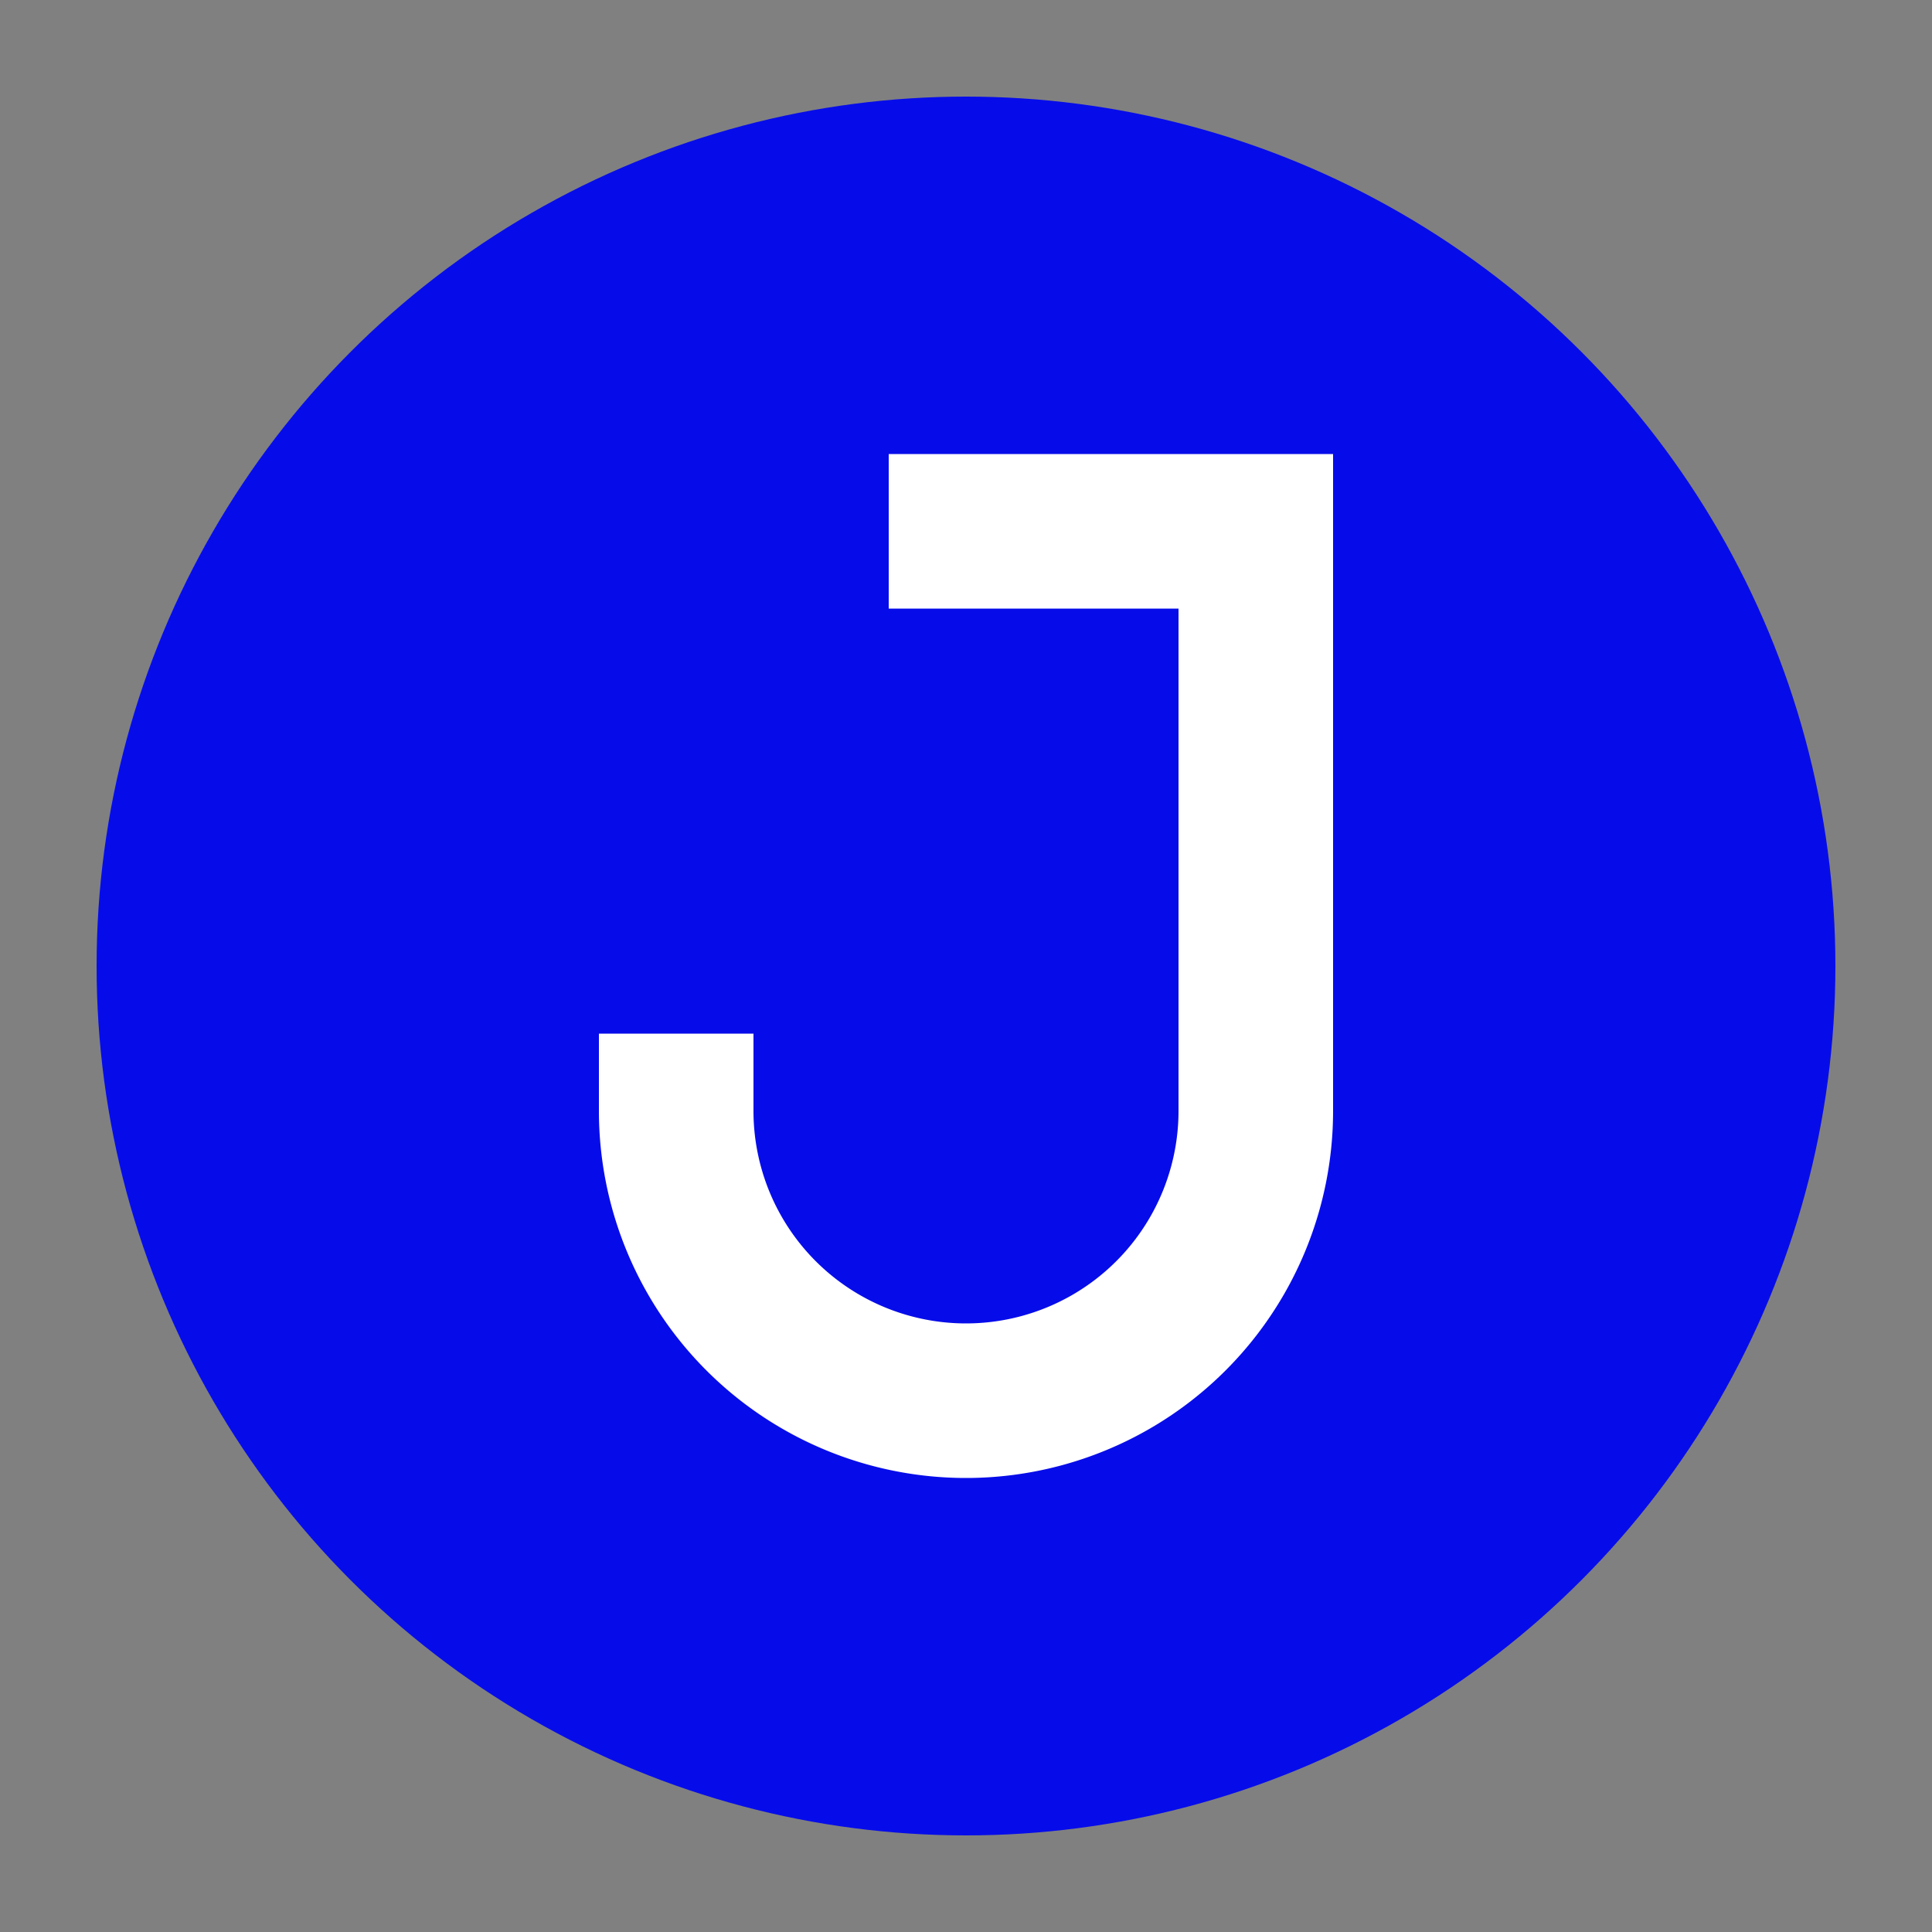
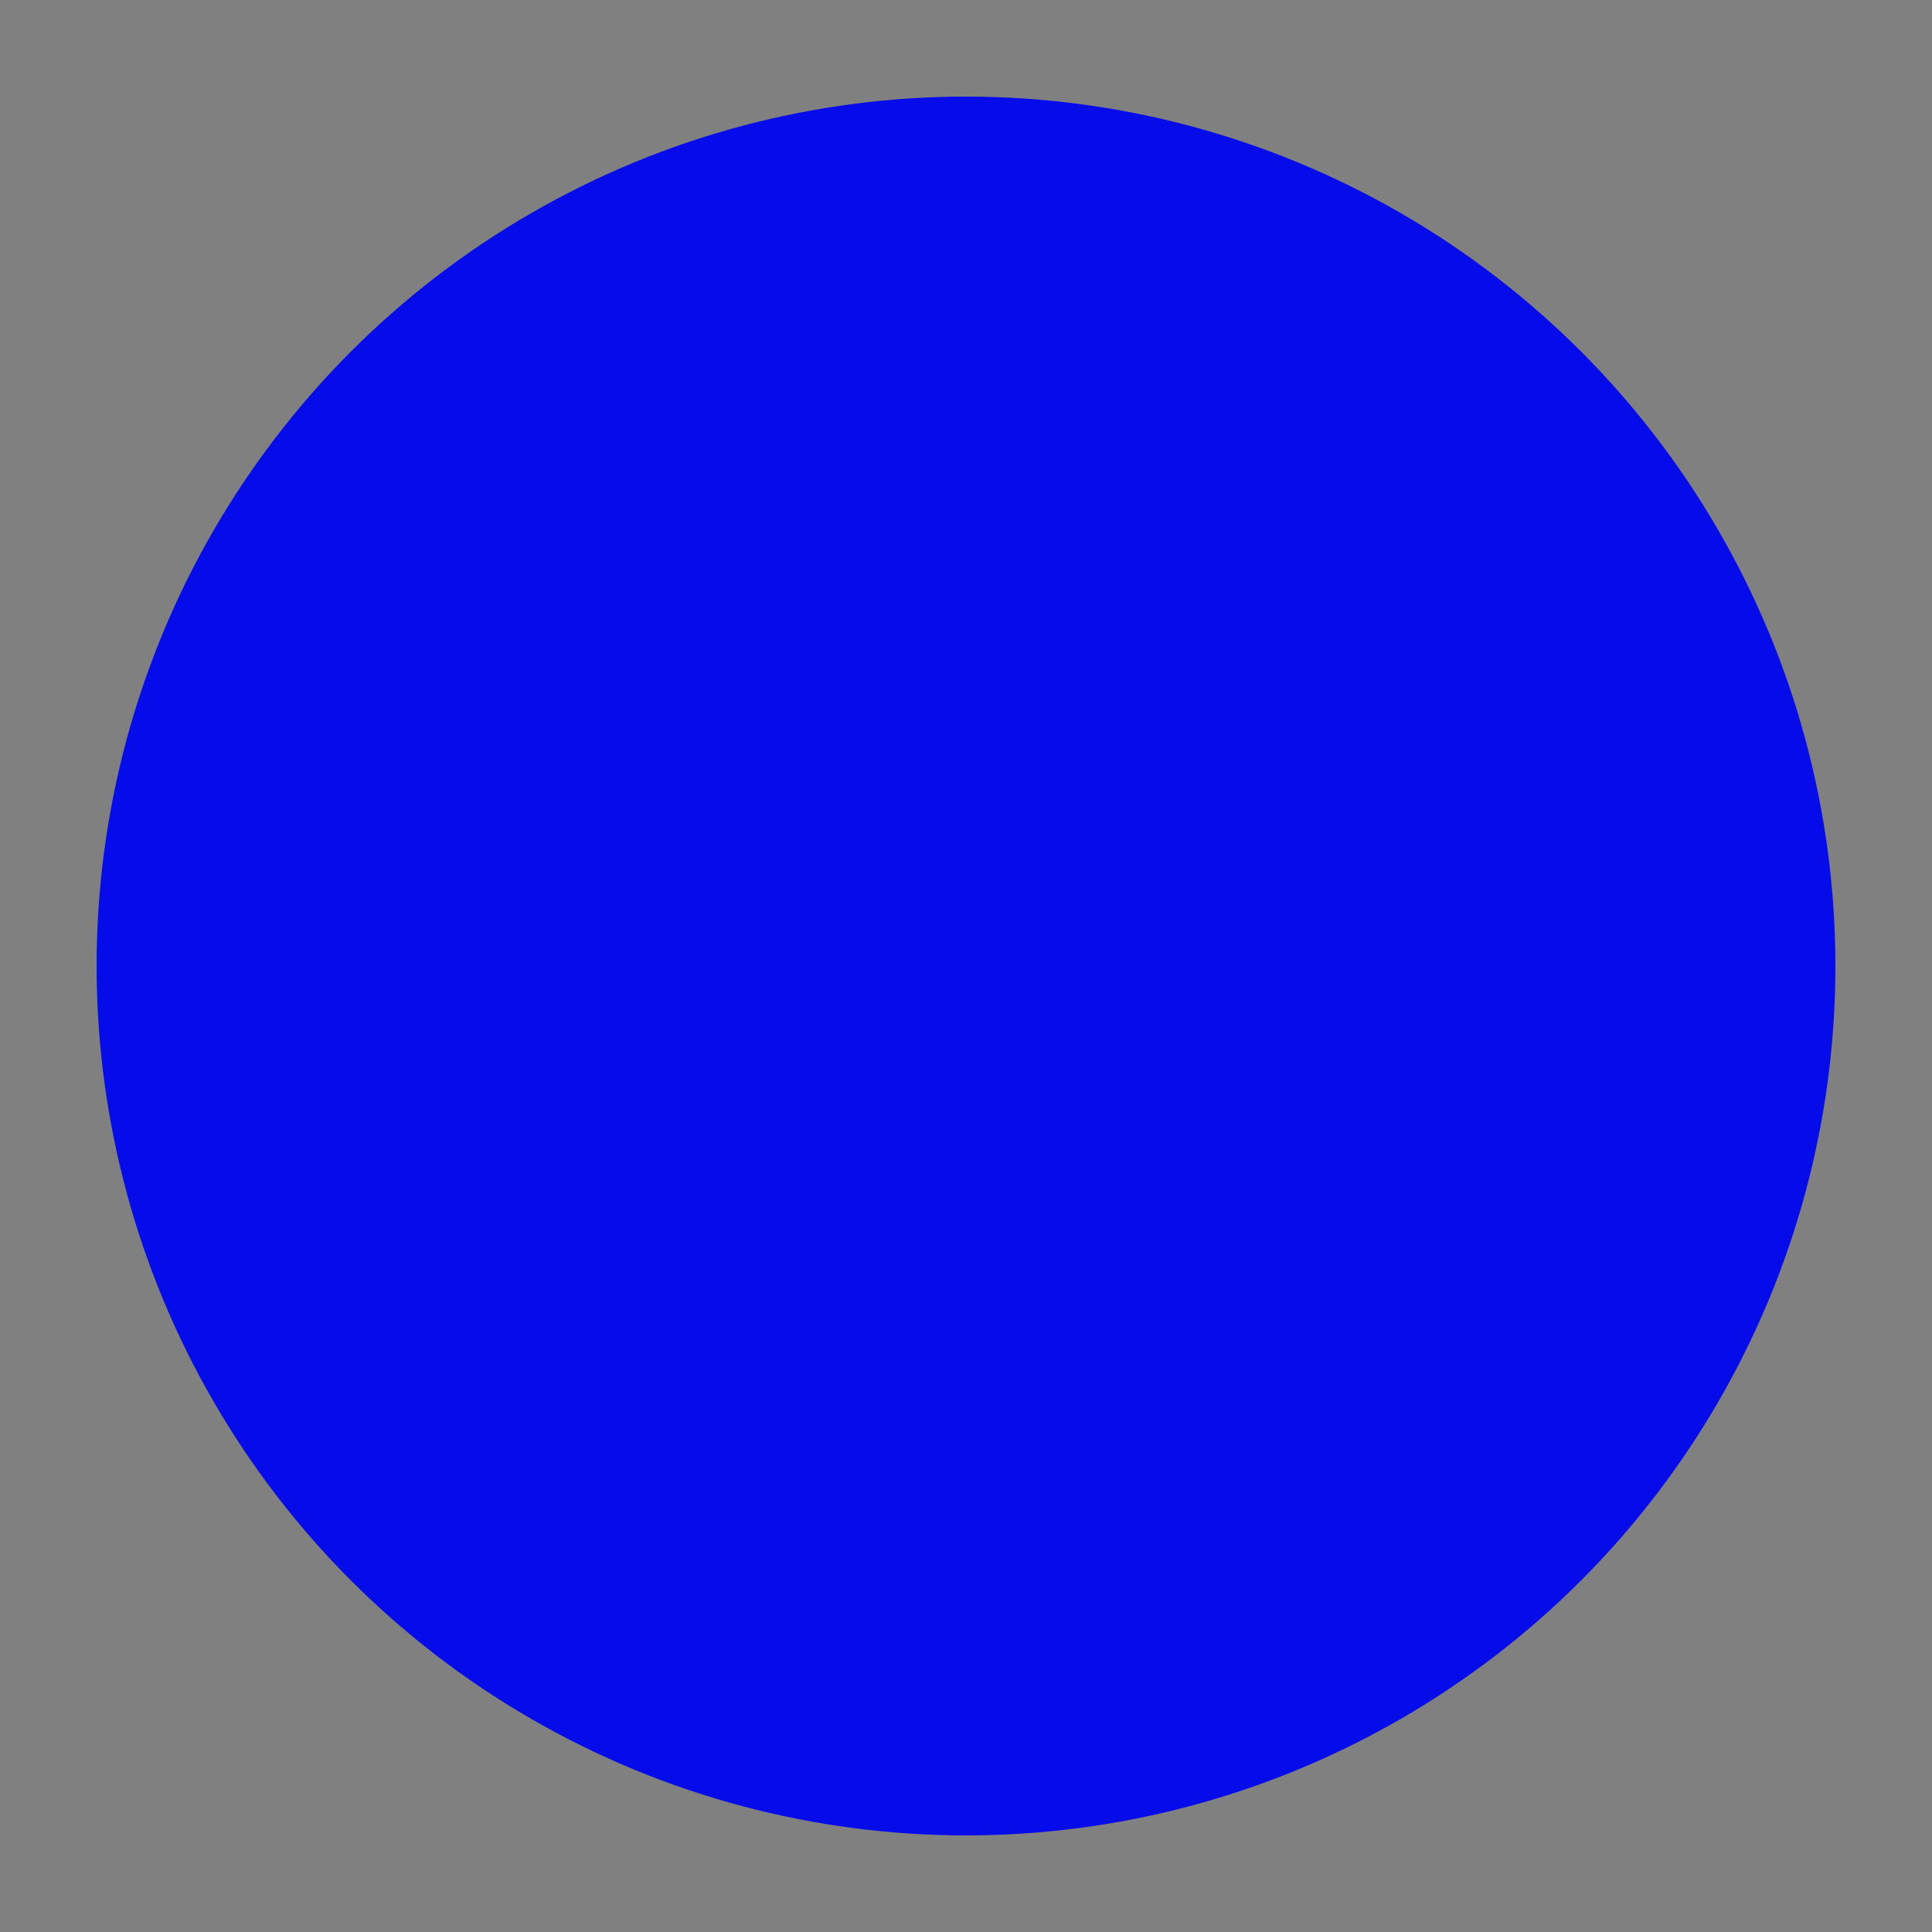
<svg xmlns="http://www.w3.org/2000/svg" viewBox="0 0 100 100" width="100px" height="100px">
  <rect x="0" y="0" width="100" height="100" fill="#808080" stroke="none" />
  <defs />
  <circle cx="50" cy="50" r="45" fill="#060ce9" />
  <g transform="matrix(1, 0, 0, 1, 0, 2.5)">
    <g>
-       <path d=" M 50 25 L 65 25 L 65 55 A 15 15 0 0 1 50 70 A 15 15 0 0 1 35 55 L 35 55 " fill="none" stroke="white" stroke-width="8" stroke-linecap="square" stroke-linejoin="miter" />
-     </g>
+       </g>
  </g>
</svg>